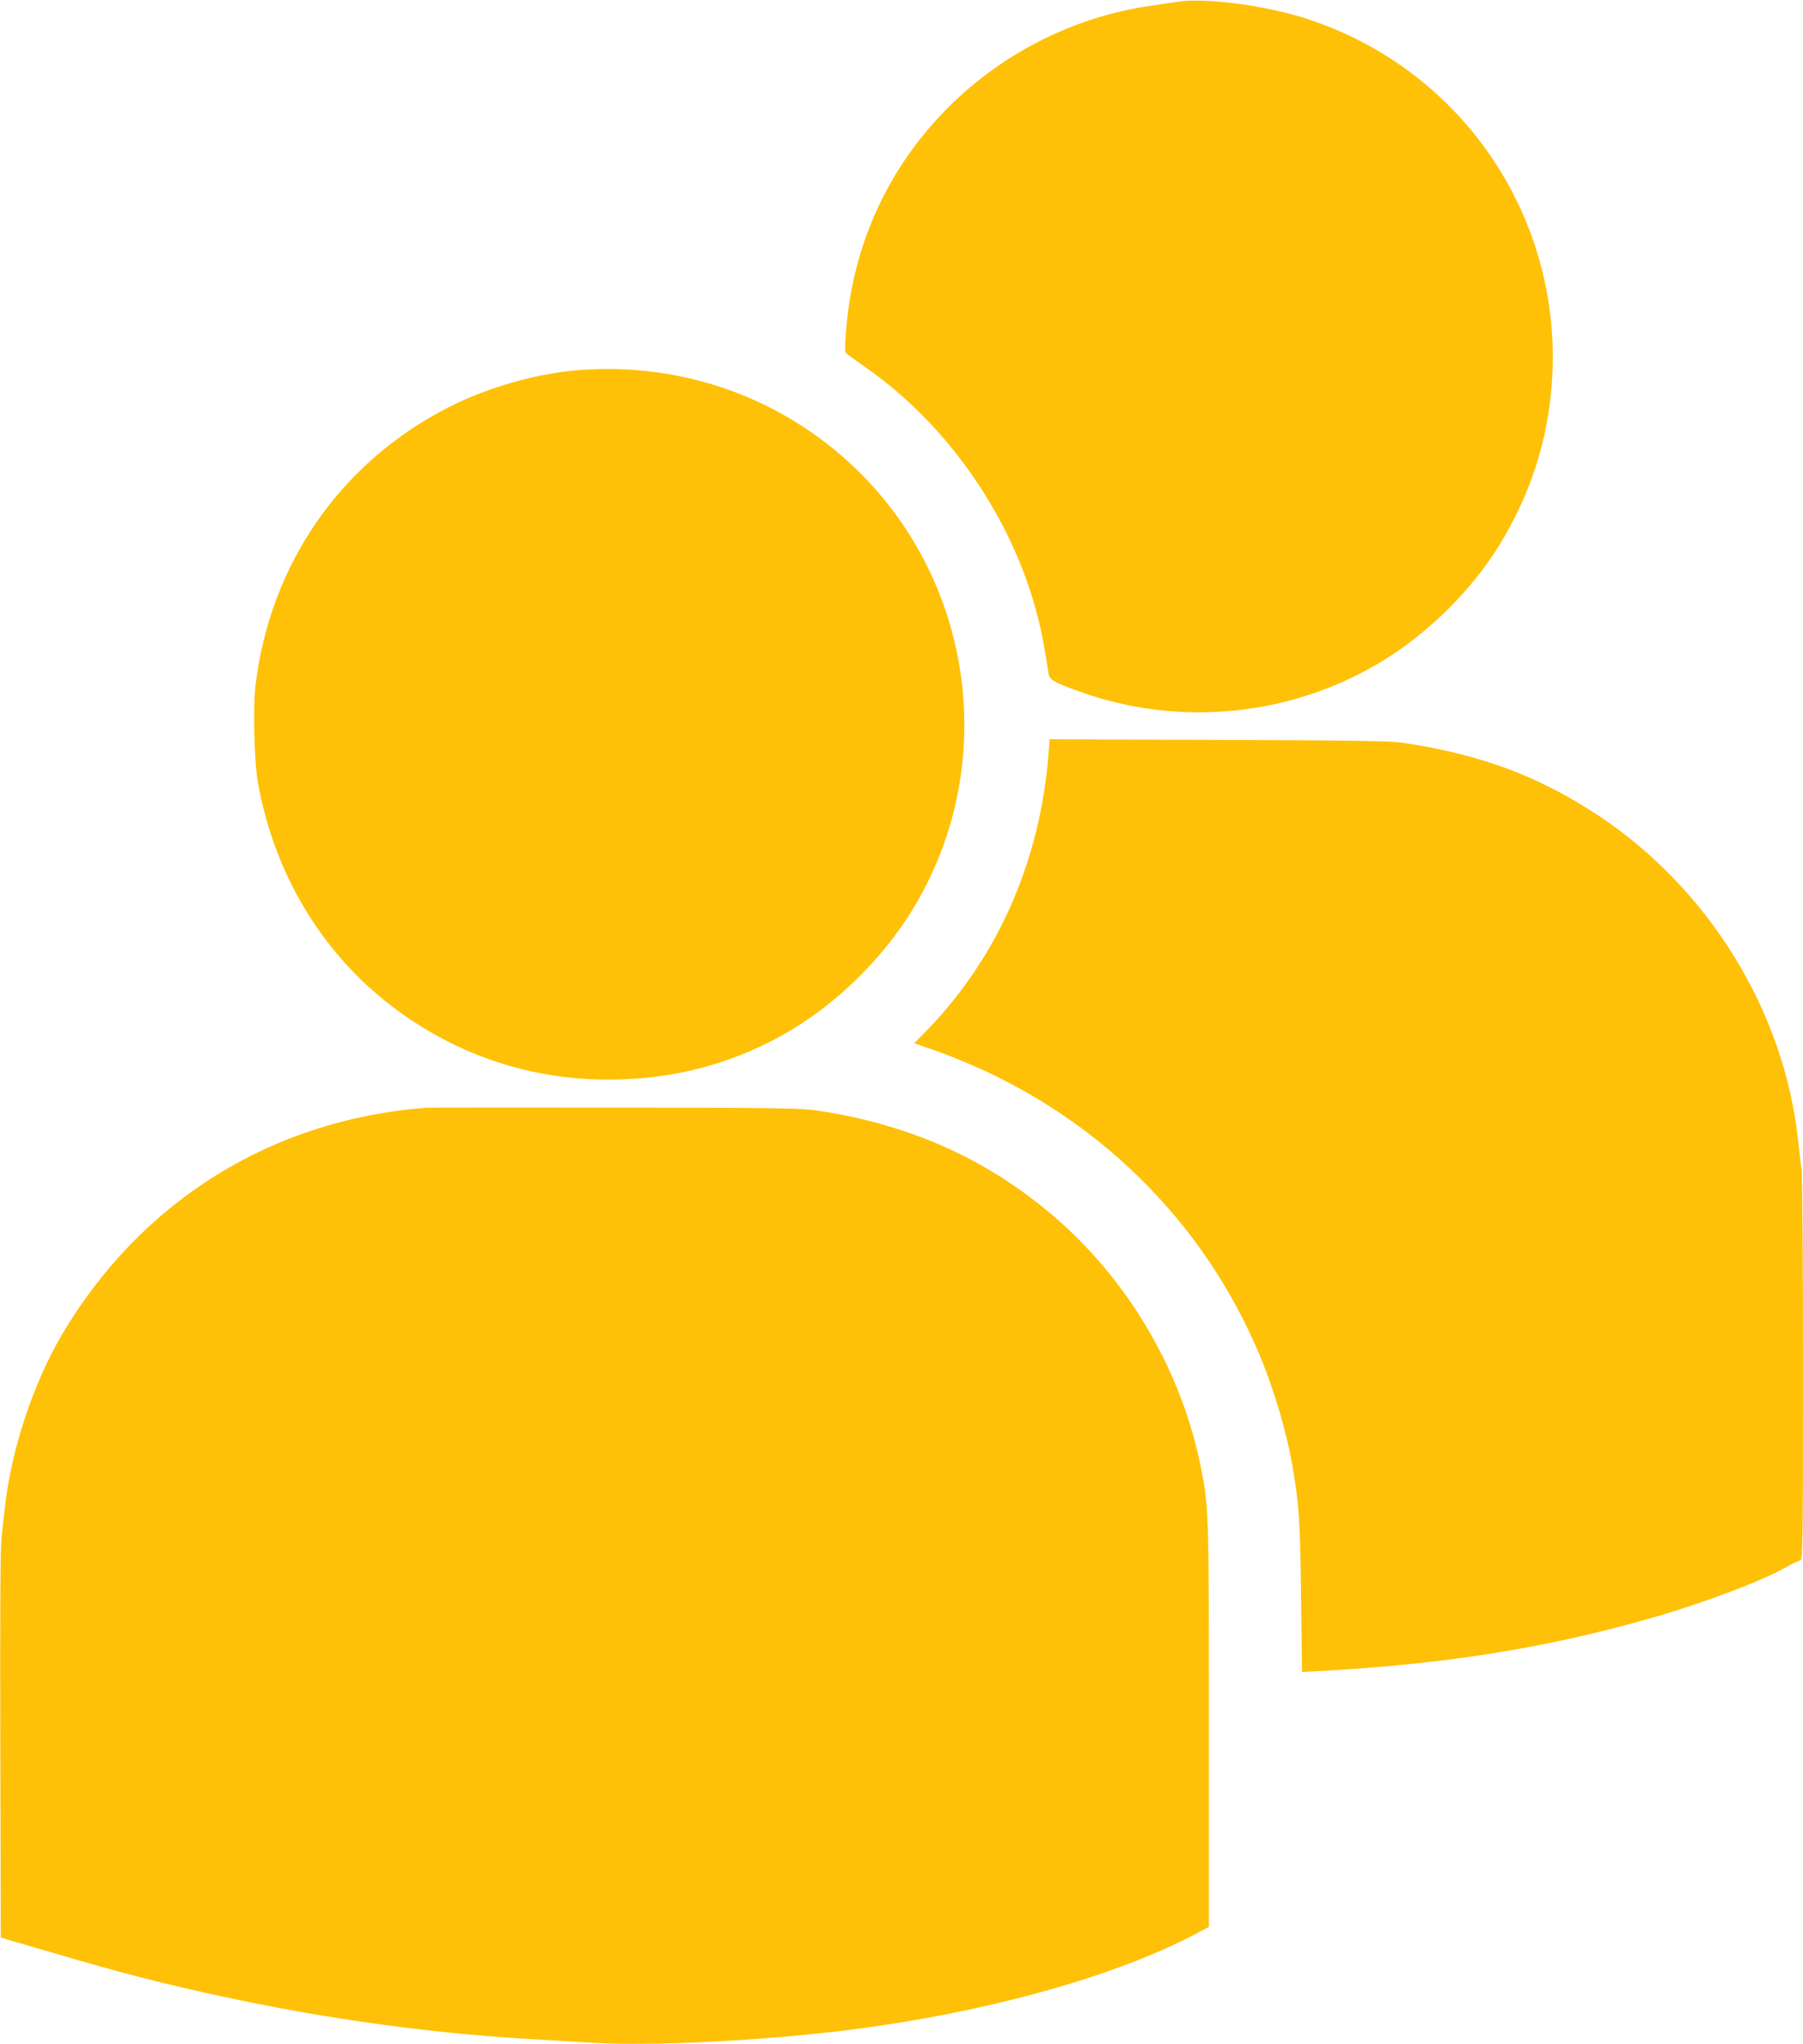
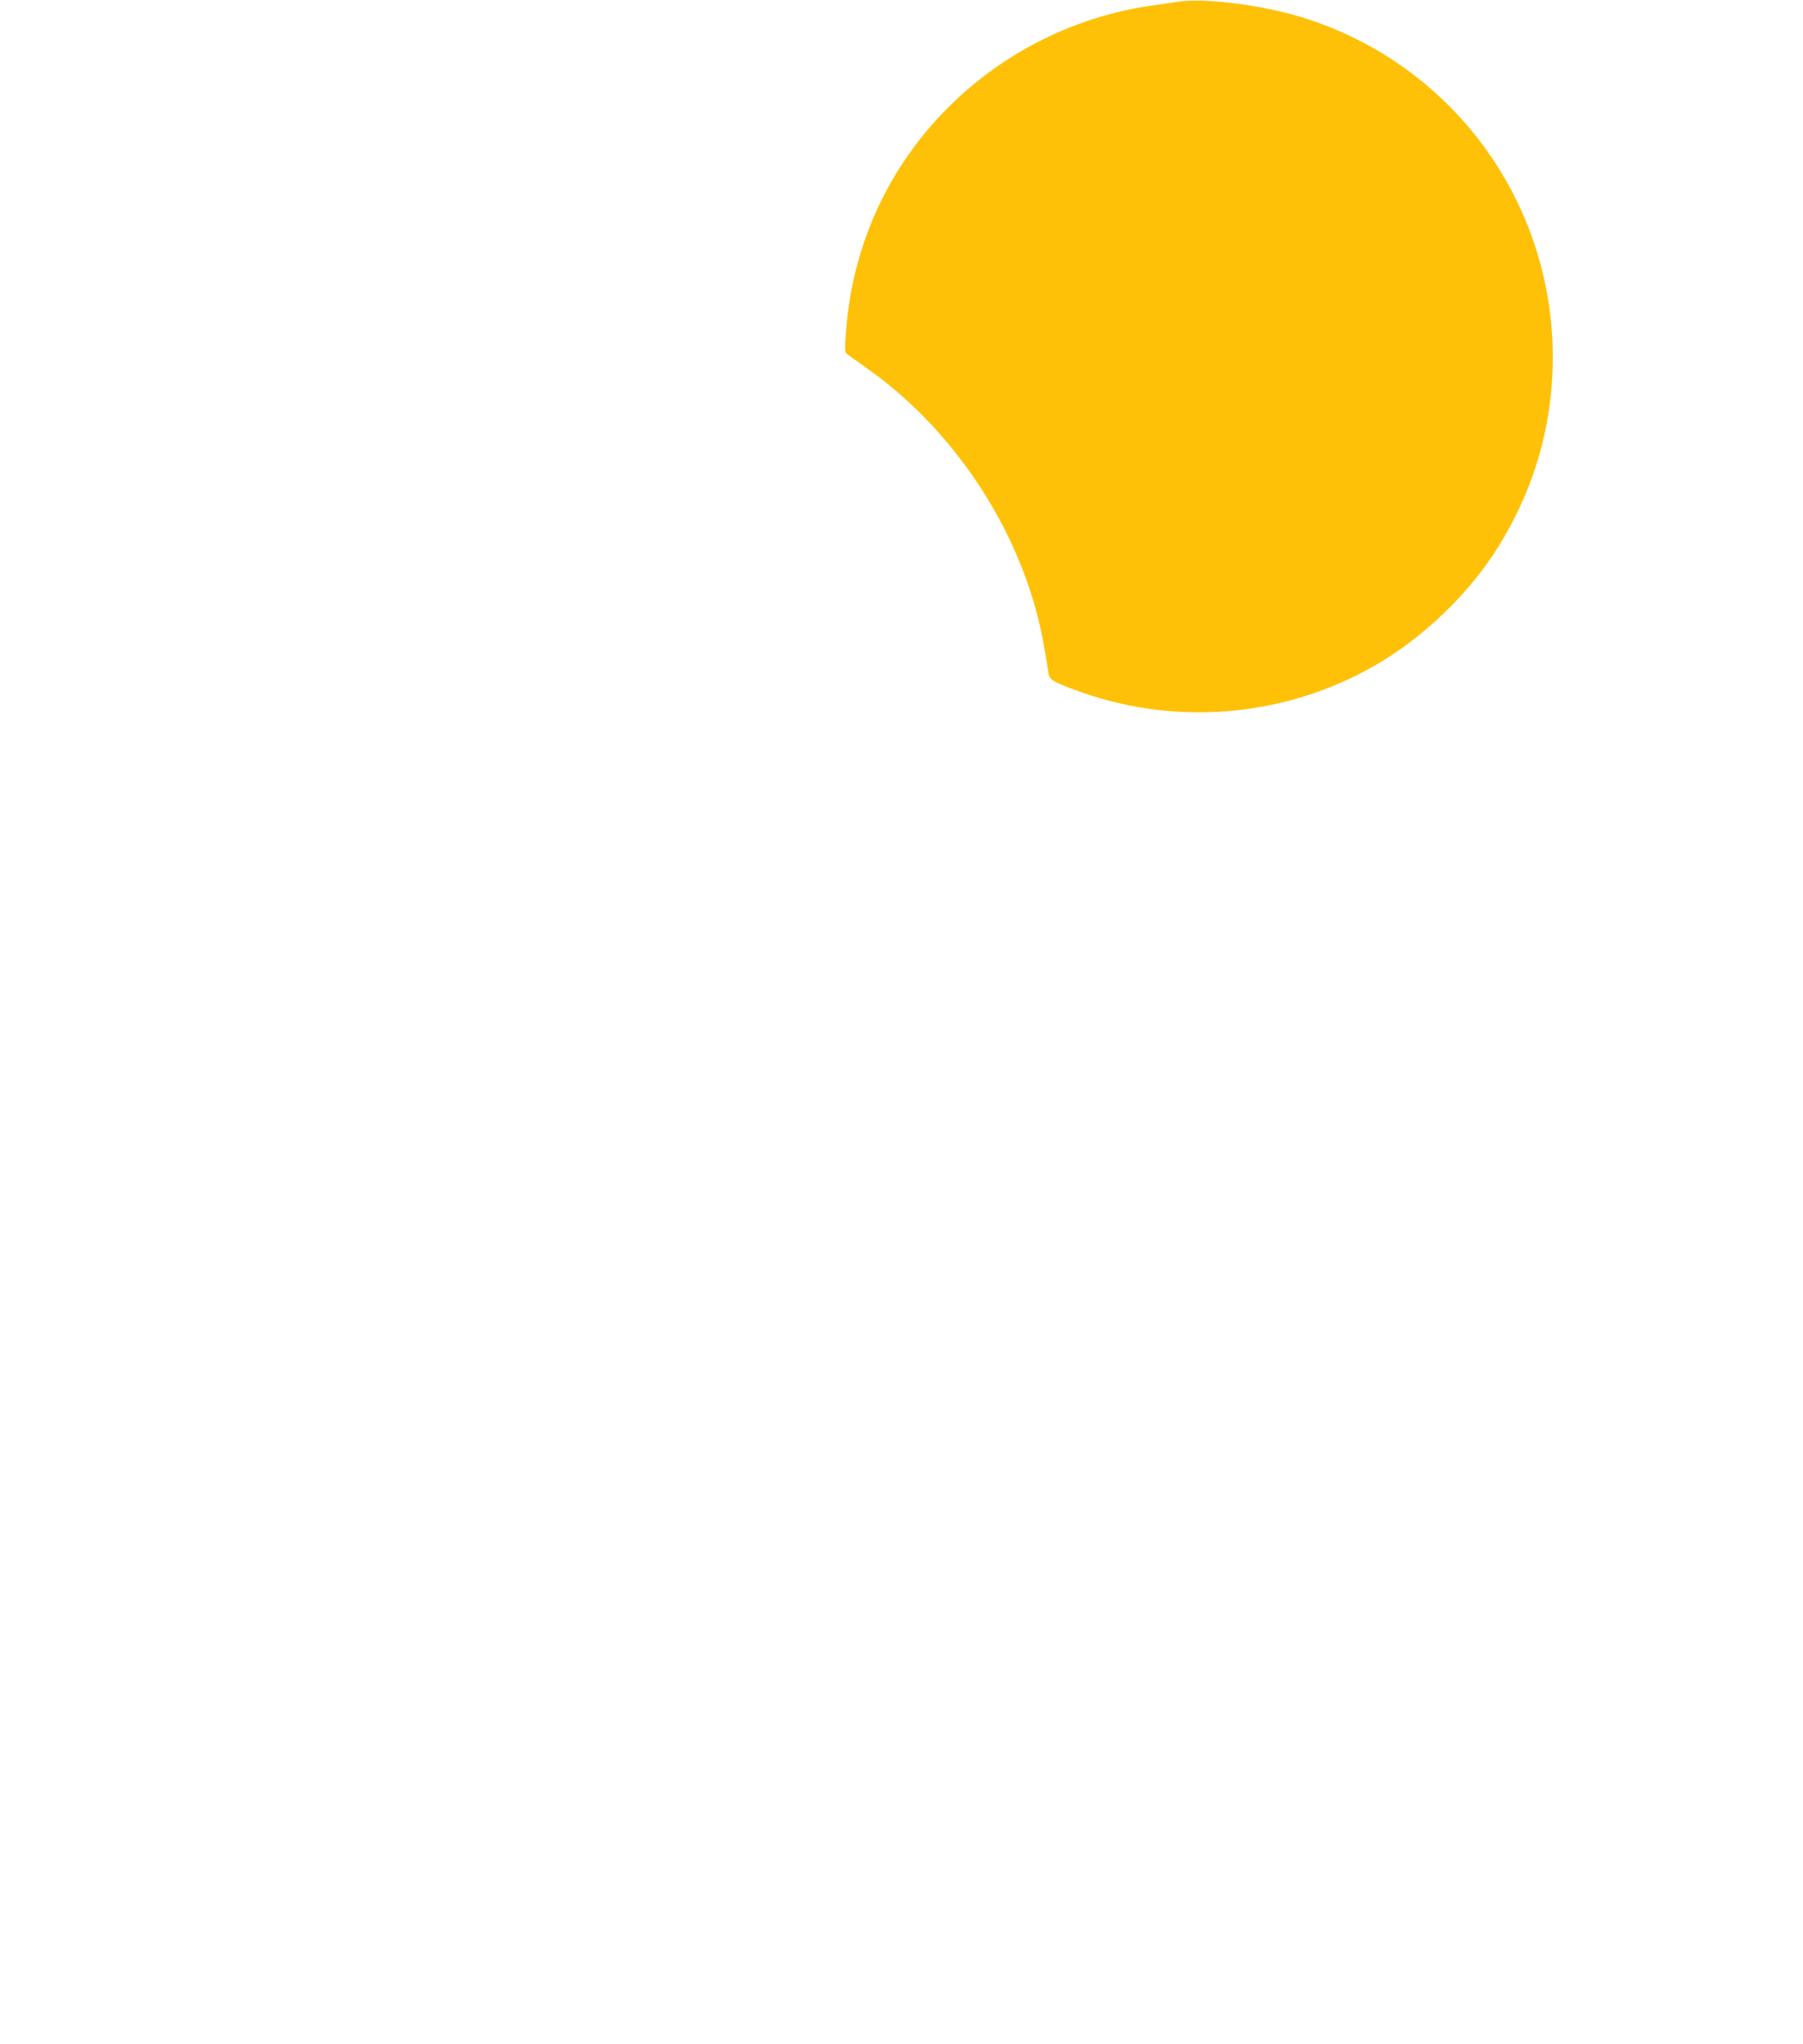
<svg xmlns="http://www.w3.org/2000/svg" version="1.0" width="1129pt" height="1280pt" viewBox="0 0 1129 1280" preserveAspectRatio="xMidYMid meet">
  <g transform="translate(0,1280) scale(0.1,-0.1)" fill="#ffc107" stroke="none">
    <path d="M7375 12789 c-33 -5 -109 -16 -170 -25 -477 -69 -925 -294 -1269 -638 -373 -374 -594 -854 -637 -1385 -11 -140 -11 -145 8 -160 12 -9 62 -45 112 -80 522 -365 924 -949 1081 -1570 25 -100 37 -166 66 -349 6 -39 36 -56 199 -114 632 -226 1342 -150 1909 204 281 176 542 436 711 709 200 324 311 670 334 1043 62 1017 -563 1939 -1529 2256 -257 85 -641 136 -815 109z" />
-     <path d="M3630 10483 c-261 -19 -572 -107 -811 -228 -685 -345 -1131 -988 -1220 -1755 -15 -137 -7 -472 16 -600 95 -532 361 -1001 755 -1333 410 -345 908 -527 1438 -527 422 0 808 106 1157 317 273 166 530 414 708 683 588 891 455 2084 -315 2826 -460 443 -1083 666 -1728 617z" />
-     <path d="M6566 8083 c-51 -666 -315 -1271 -755 -1727 l-86 -88 120 -42 c935 -330 1668 -1016 2043 -1912 89 -212 170 -485 206 -699 41 -238 47 -337 53 -812 l6 -472 96 5 c799 43 1438 145 2098 335 319 91 691 232 835 315 42 24 84 44 93 44 13 0 15 123 15 1191 0 680 -4 1219 -9 1257 -5 37 -15 117 -21 177 -86 808 -554 1573 -1243 2033 -370 247 -735 385 -1217 459 -90 14 -252 17 -1166 20 l-1062 4 -6 -88z" />
-     <path d="M2670 5864 c-967 -73 -1787 -584 -2281 -1419 -181 -307 -318 -721 -358 -1080 -6 -49 -15 -135 -21 -190 -8 -70 -10 -467 -8 -1303 l3 -1204 150 -44 c526 -155 719 -207 1026 -278 741 -171 1450 -274 2164 -315 99 -6 268 -16 375 -22 360 -22 1064 14 1590 80 876 111 1695 340 2207 618 l53 28 0 1260 c0 1345 -1 1371 -51 1620 -116 582 -433 1135 -878 1532 -427 381 -925 610 -1526 700 -97 14 -248 17 -1255 18 -630 1 -1165 0 -1190 -1z" />
  </g>
</svg>